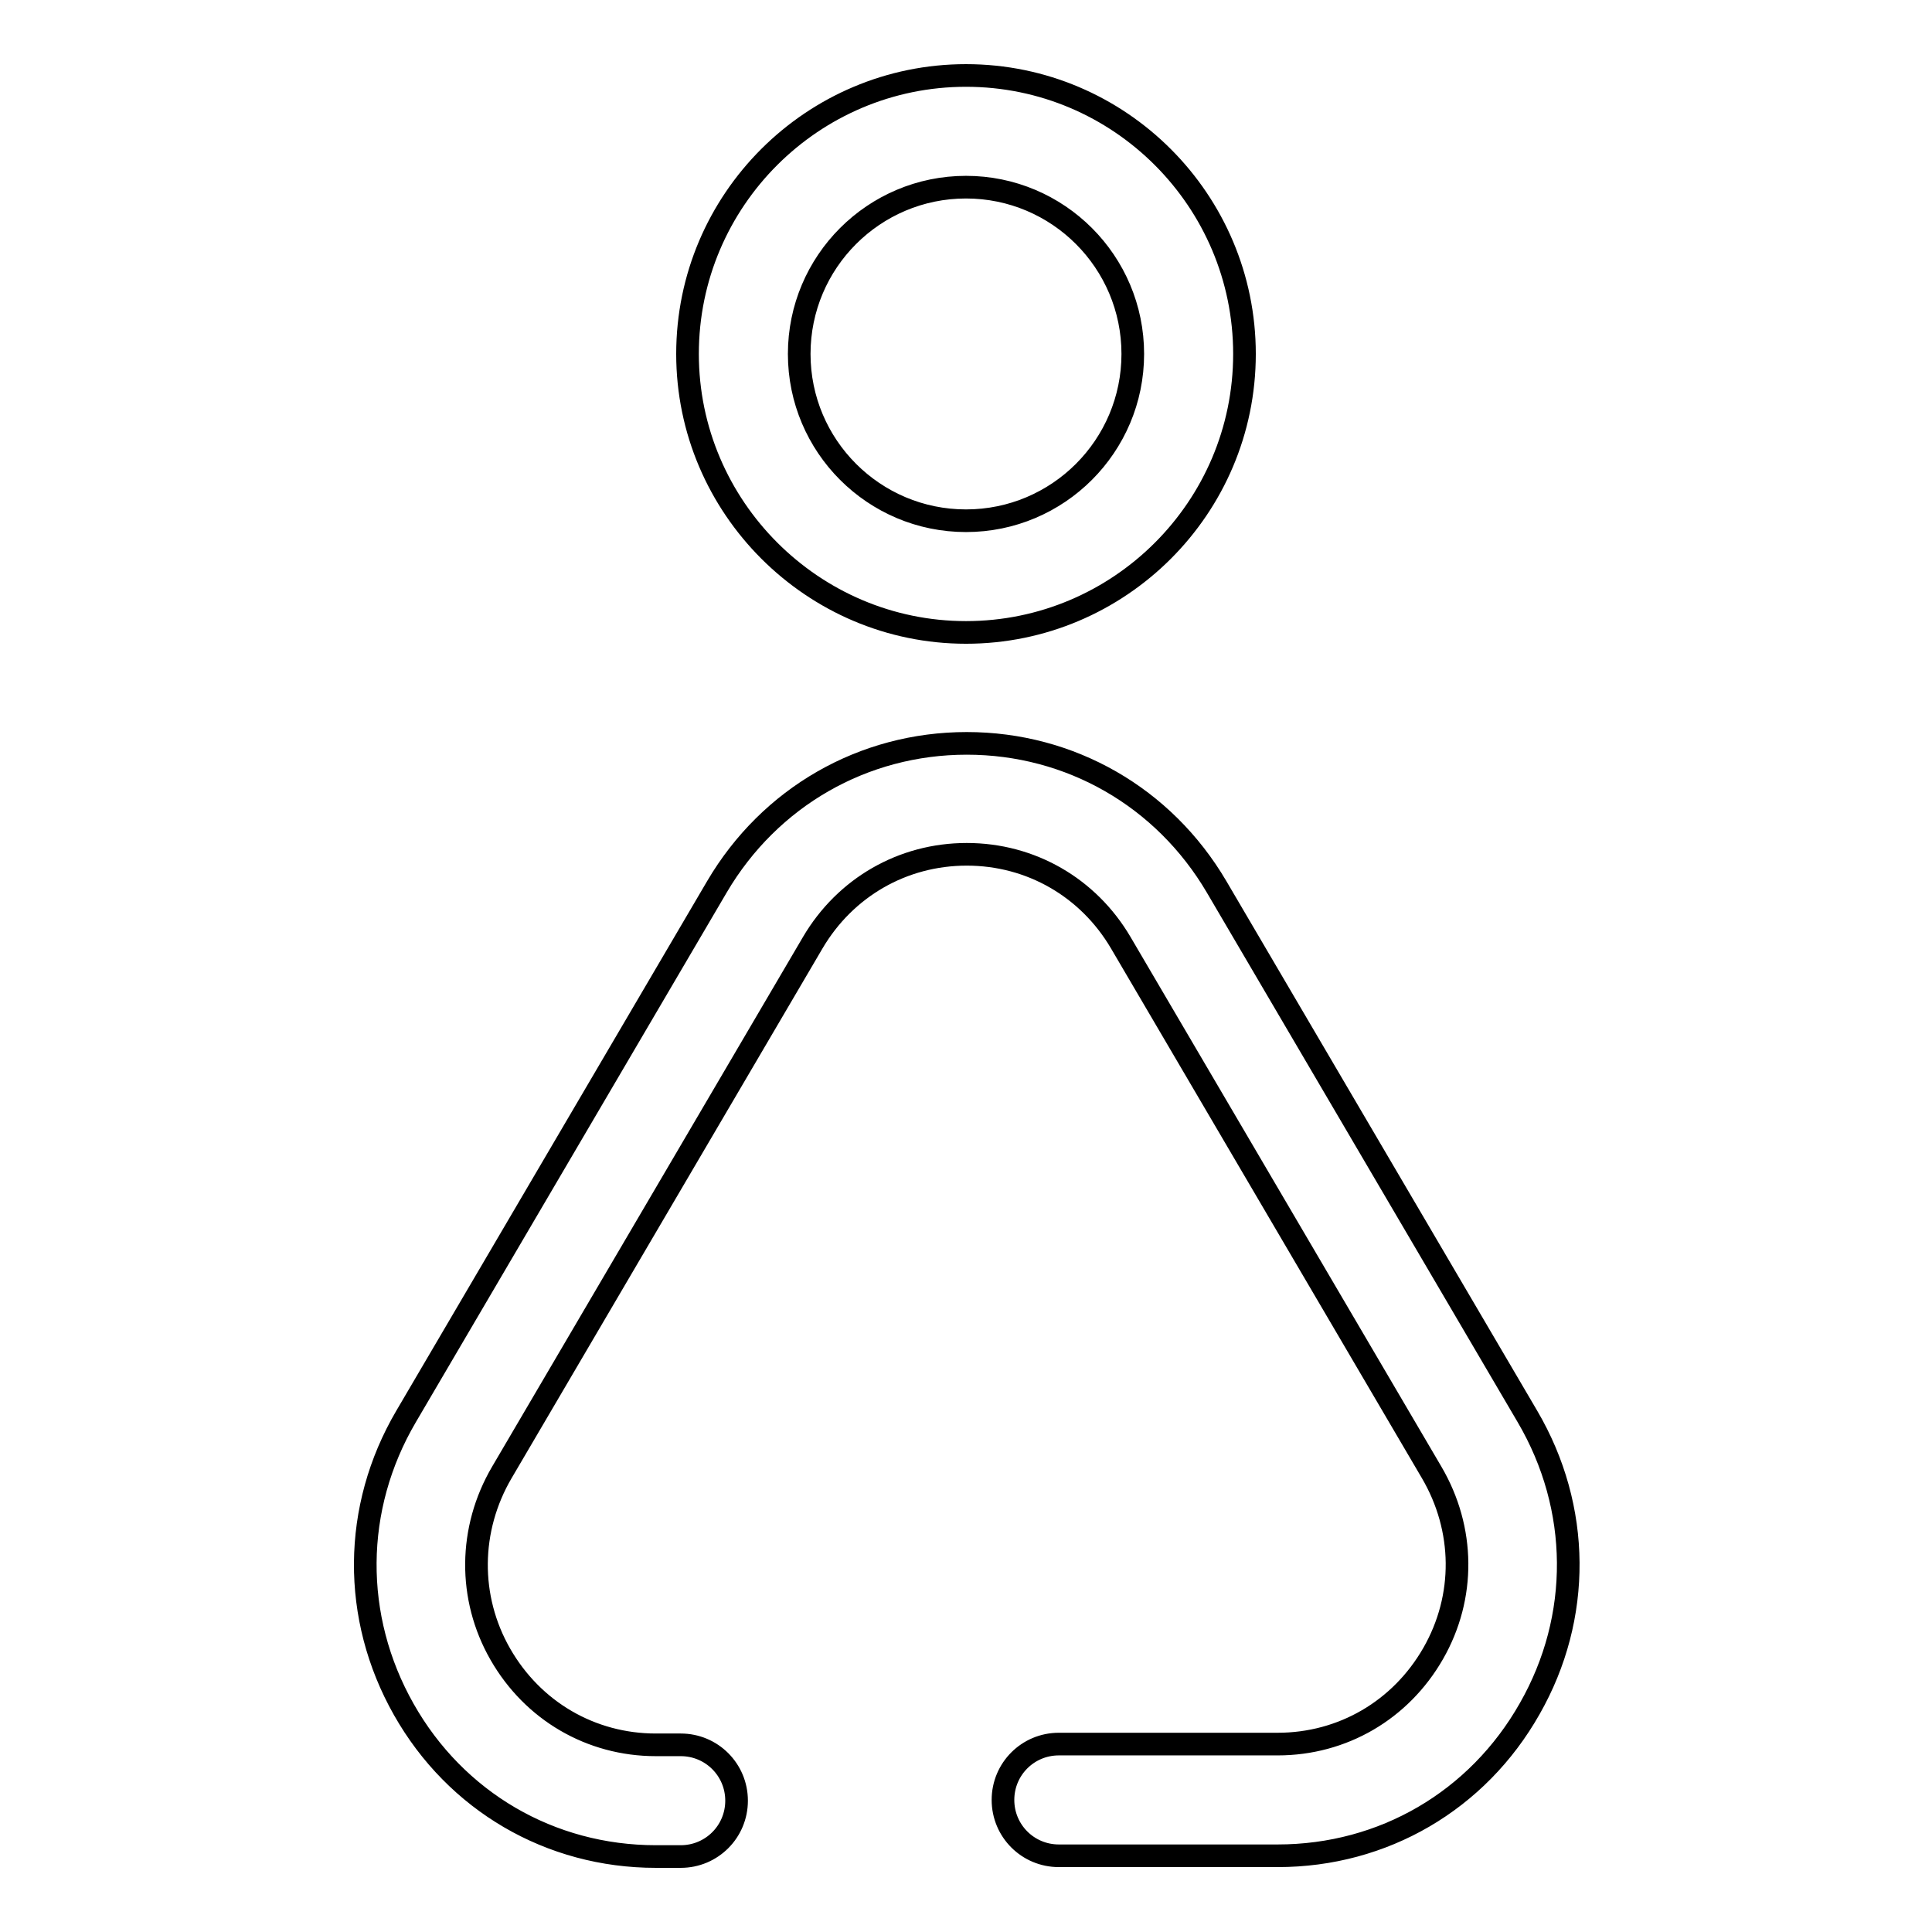
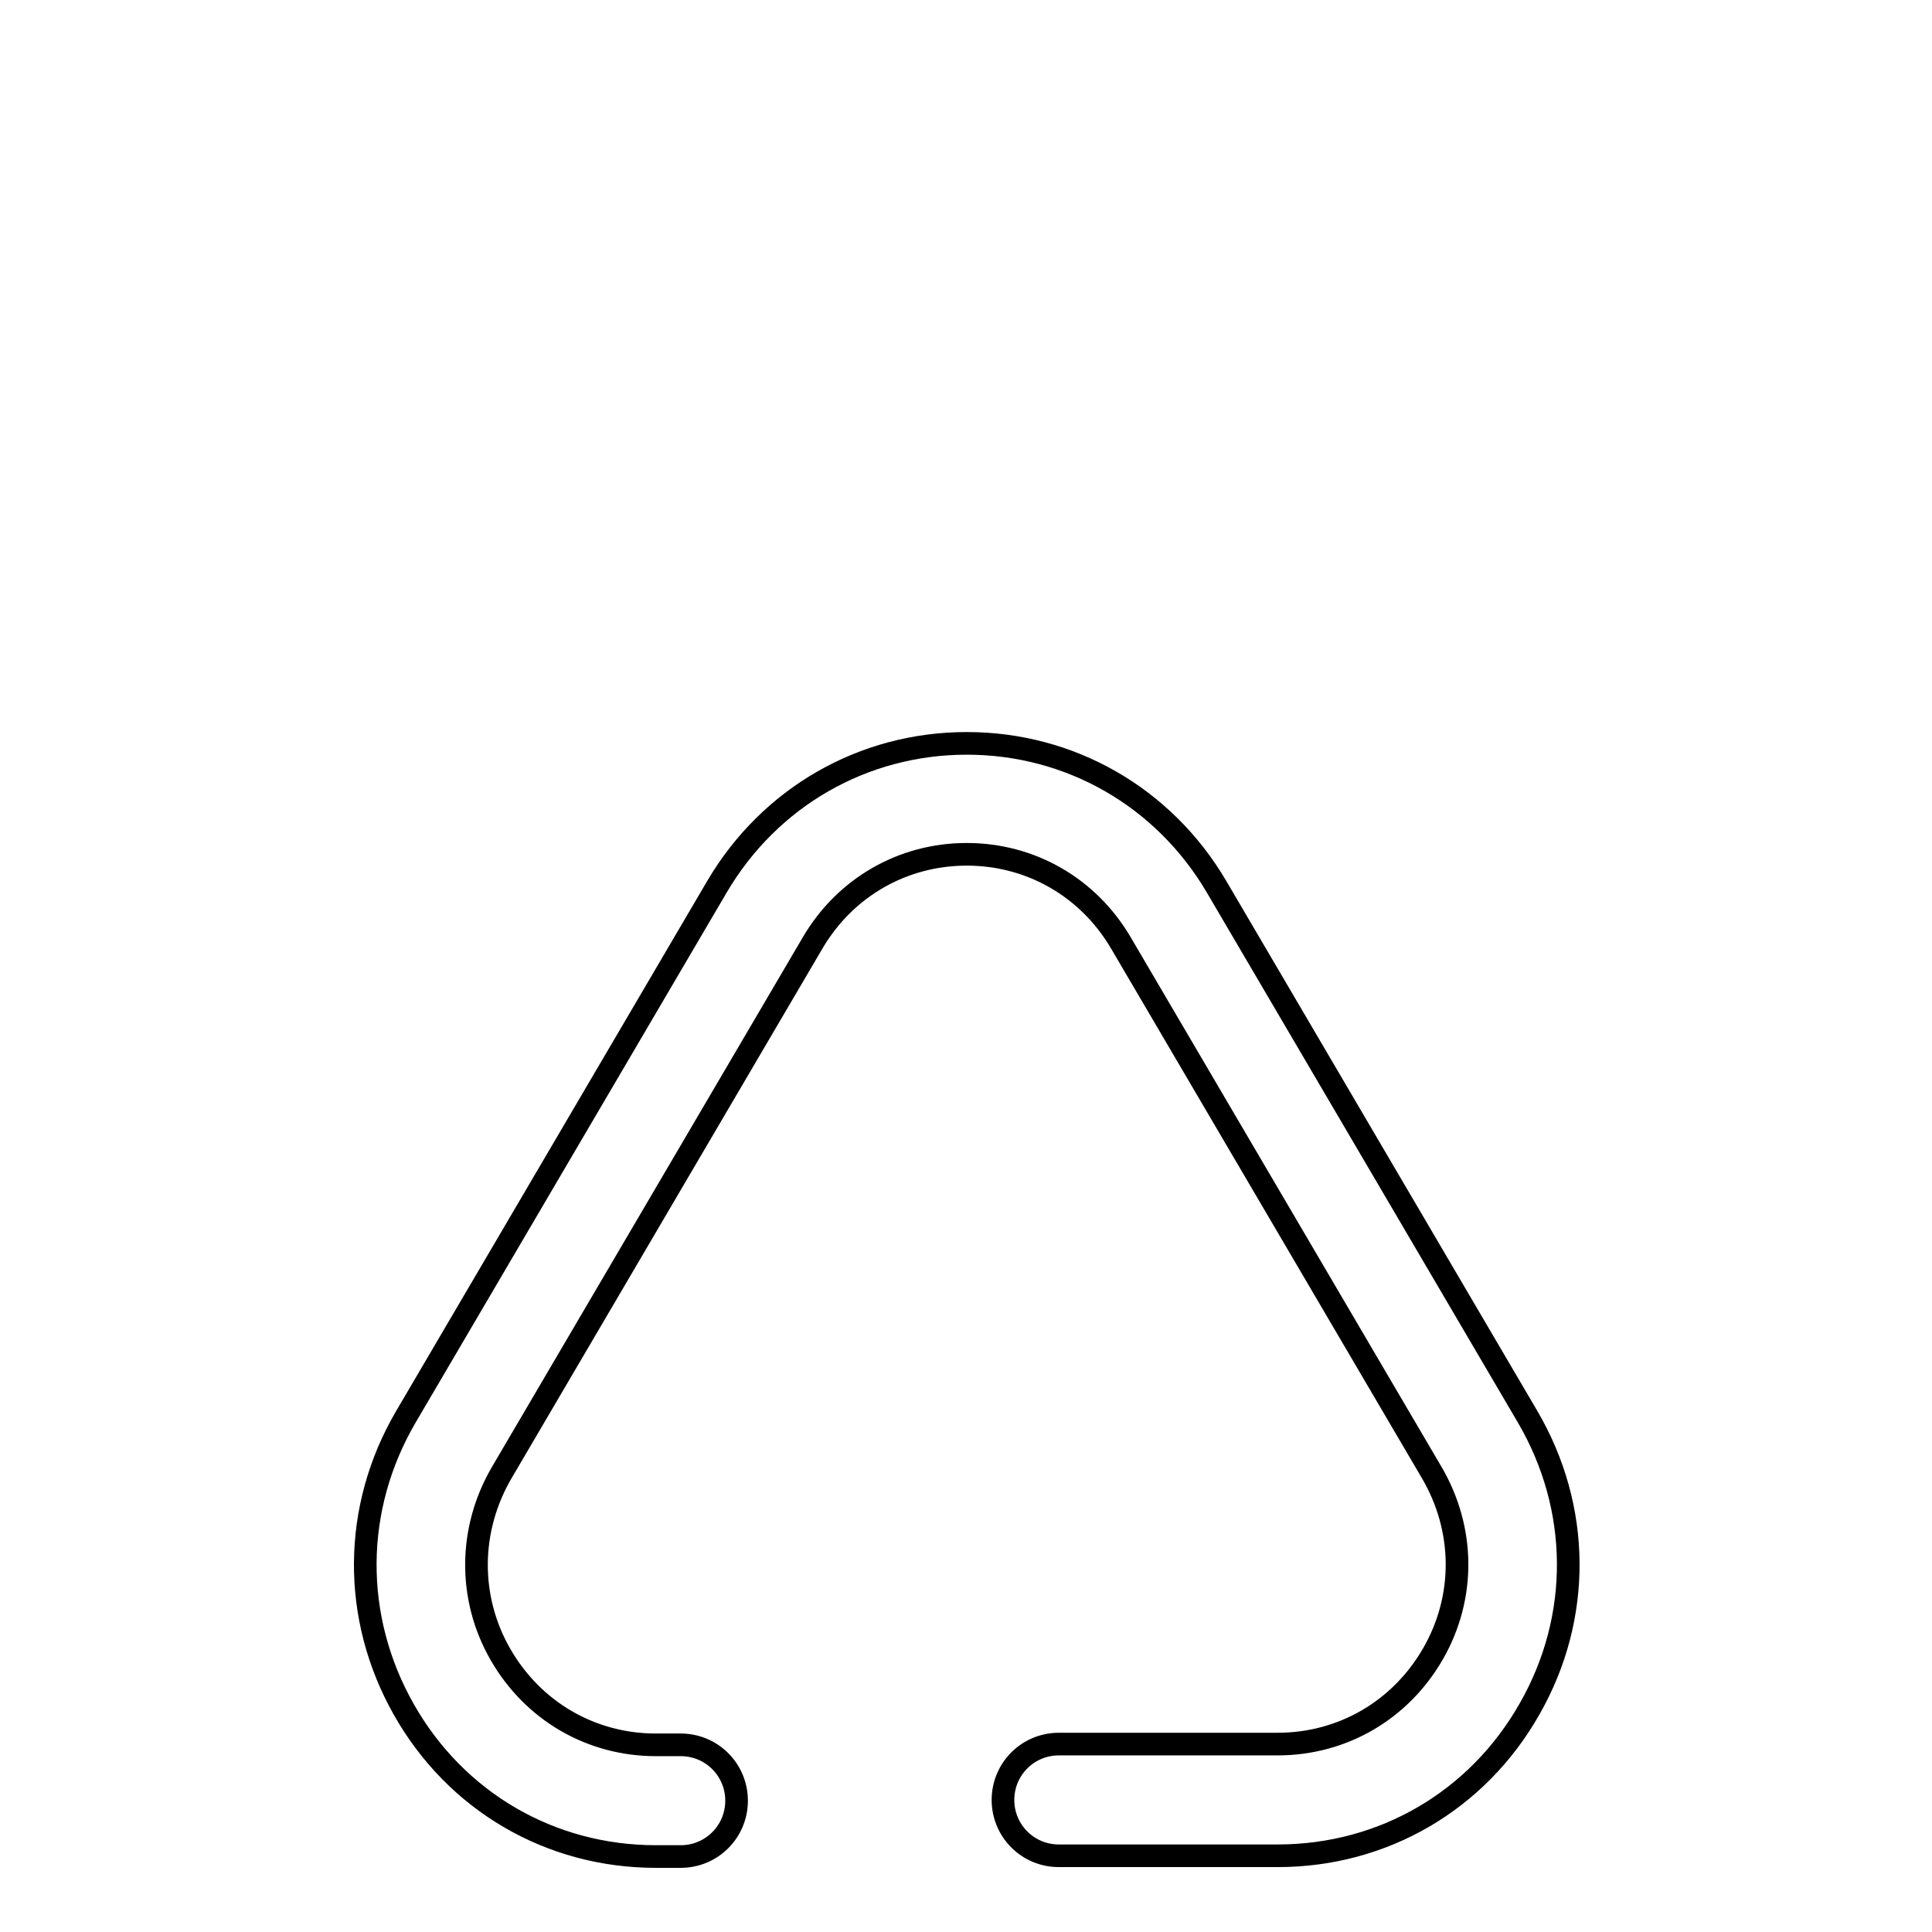
<svg xmlns="http://www.w3.org/2000/svg" version="1.1" x="0px" y="0px" viewBox="0 0 256 256" enable-background="new 0 0 256 256" xml:space="preserve">
  <g>
    <g>
      <path stroke-width="3" fill-opacity="0" stroke="#000000" d="M202.4,187.7l-41.2-70.2c-7-11.9-19.4-19-33.1-19s-26.1,7.1-33.1,19l-41.2,70.2c-7.1,12.1-7.2,26.6-0.3,38.8c6.9,12.2,19.4,19.5,33.4,19.5h3.3c4.1,0,7.4-3.3,7.4-7.4s-3.3-7.4-7.4-7.4h-3.3c-8.6,0-16.3-4.5-20.6-12c-4.3-7.5-4.2-16.6,0.2-24.1l41.2-70.2c4.3-7.3,11.9-11.7,20.4-11.7s16.1,4.4,20.4,11.7l41.2,70.2c4.4,7.5,4.5,16.5,0.2,24c-4.3,7.5-12,12-20.6,12h-29c-4.1,0-7.4,3.3-7.4,7.4c0,4.1,3.3,7.4,7.4,7.4h29c14,0,26.5-7.3,33.4-19.5C209.6,214.3,209.5,199.8,202.4,187.7z" />
-       <path stroke-width="3" fill-opacity="0" stroke="#000000" d="M128,83.8c20.3,0,36.9-16.5,36.9-36.9c0-20.3-16.5-36.9-36.9-36.9c-20.3,0-36.9,16.5-36.9,36.9C91.1,67.2,107.7,83.8,128,83.8z M128,24.8c12.2,0,22.1,9.9,22.1,22.1c0,12.2-9.9,22.1-22.1,22.1s-22.1-9.9-22.1-22.1C105.9,34.7,115.8,24.8,128,24.8z" />
    </g>
  </g>
</svg>